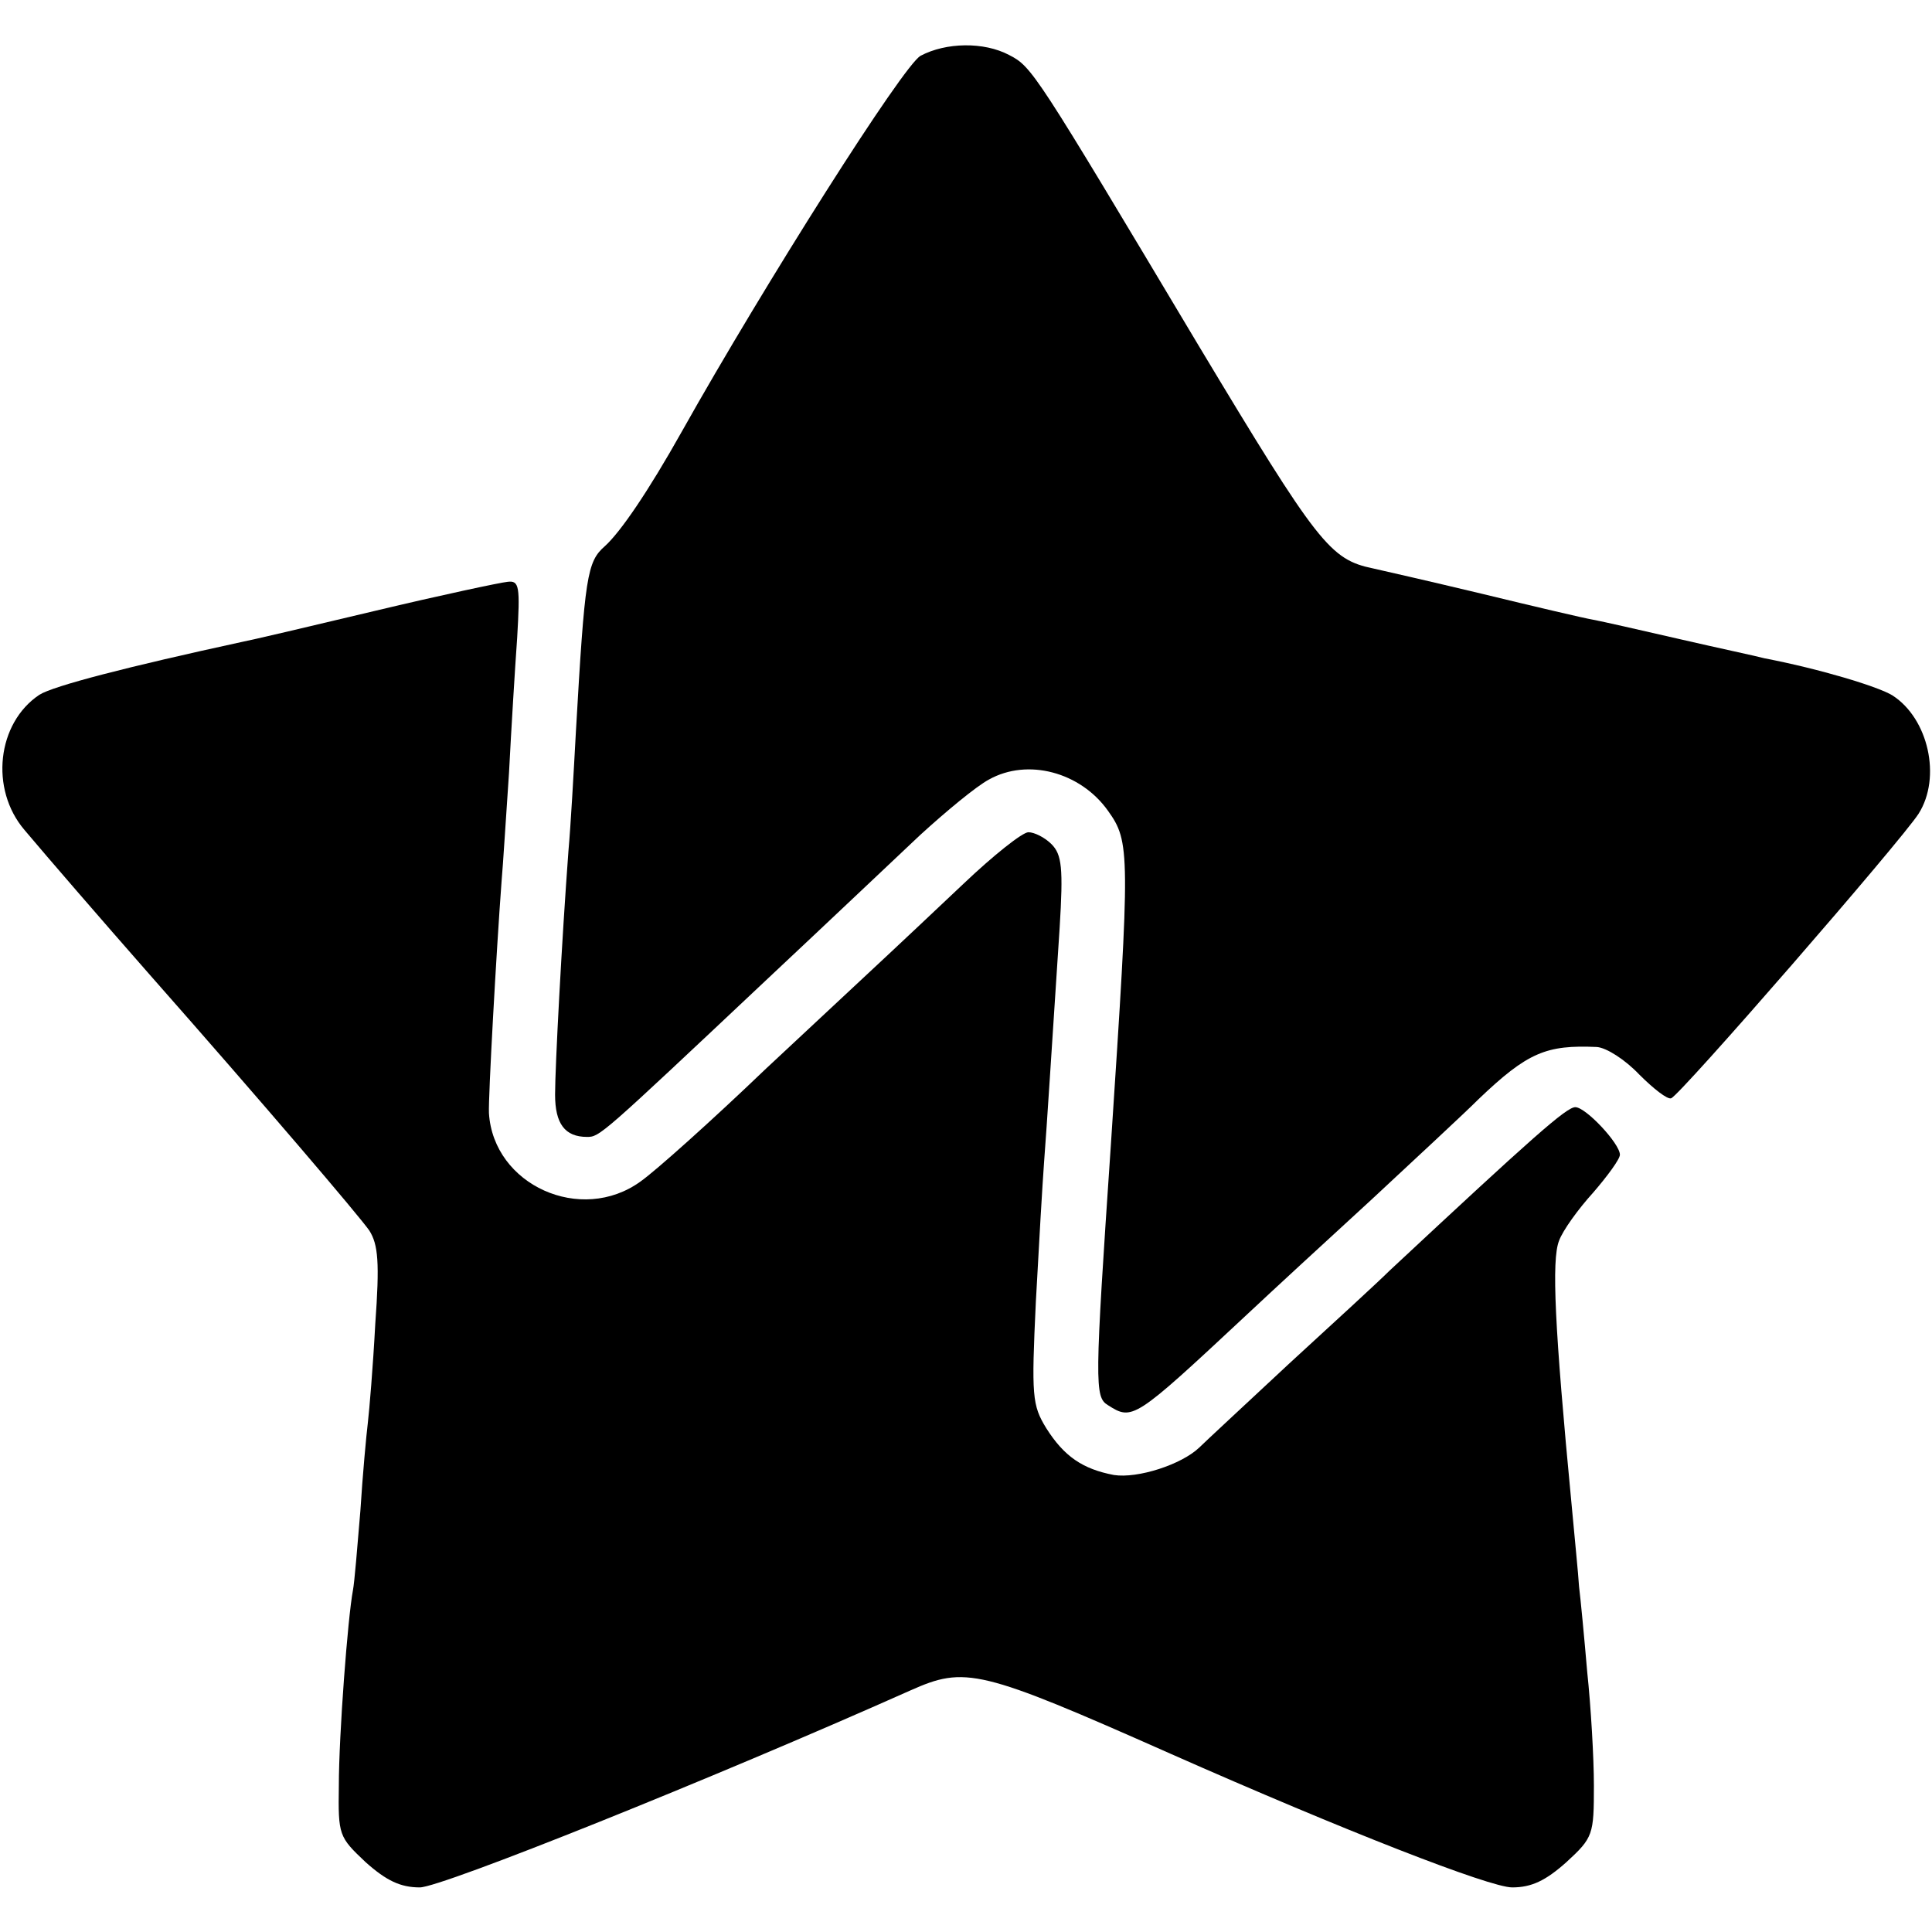
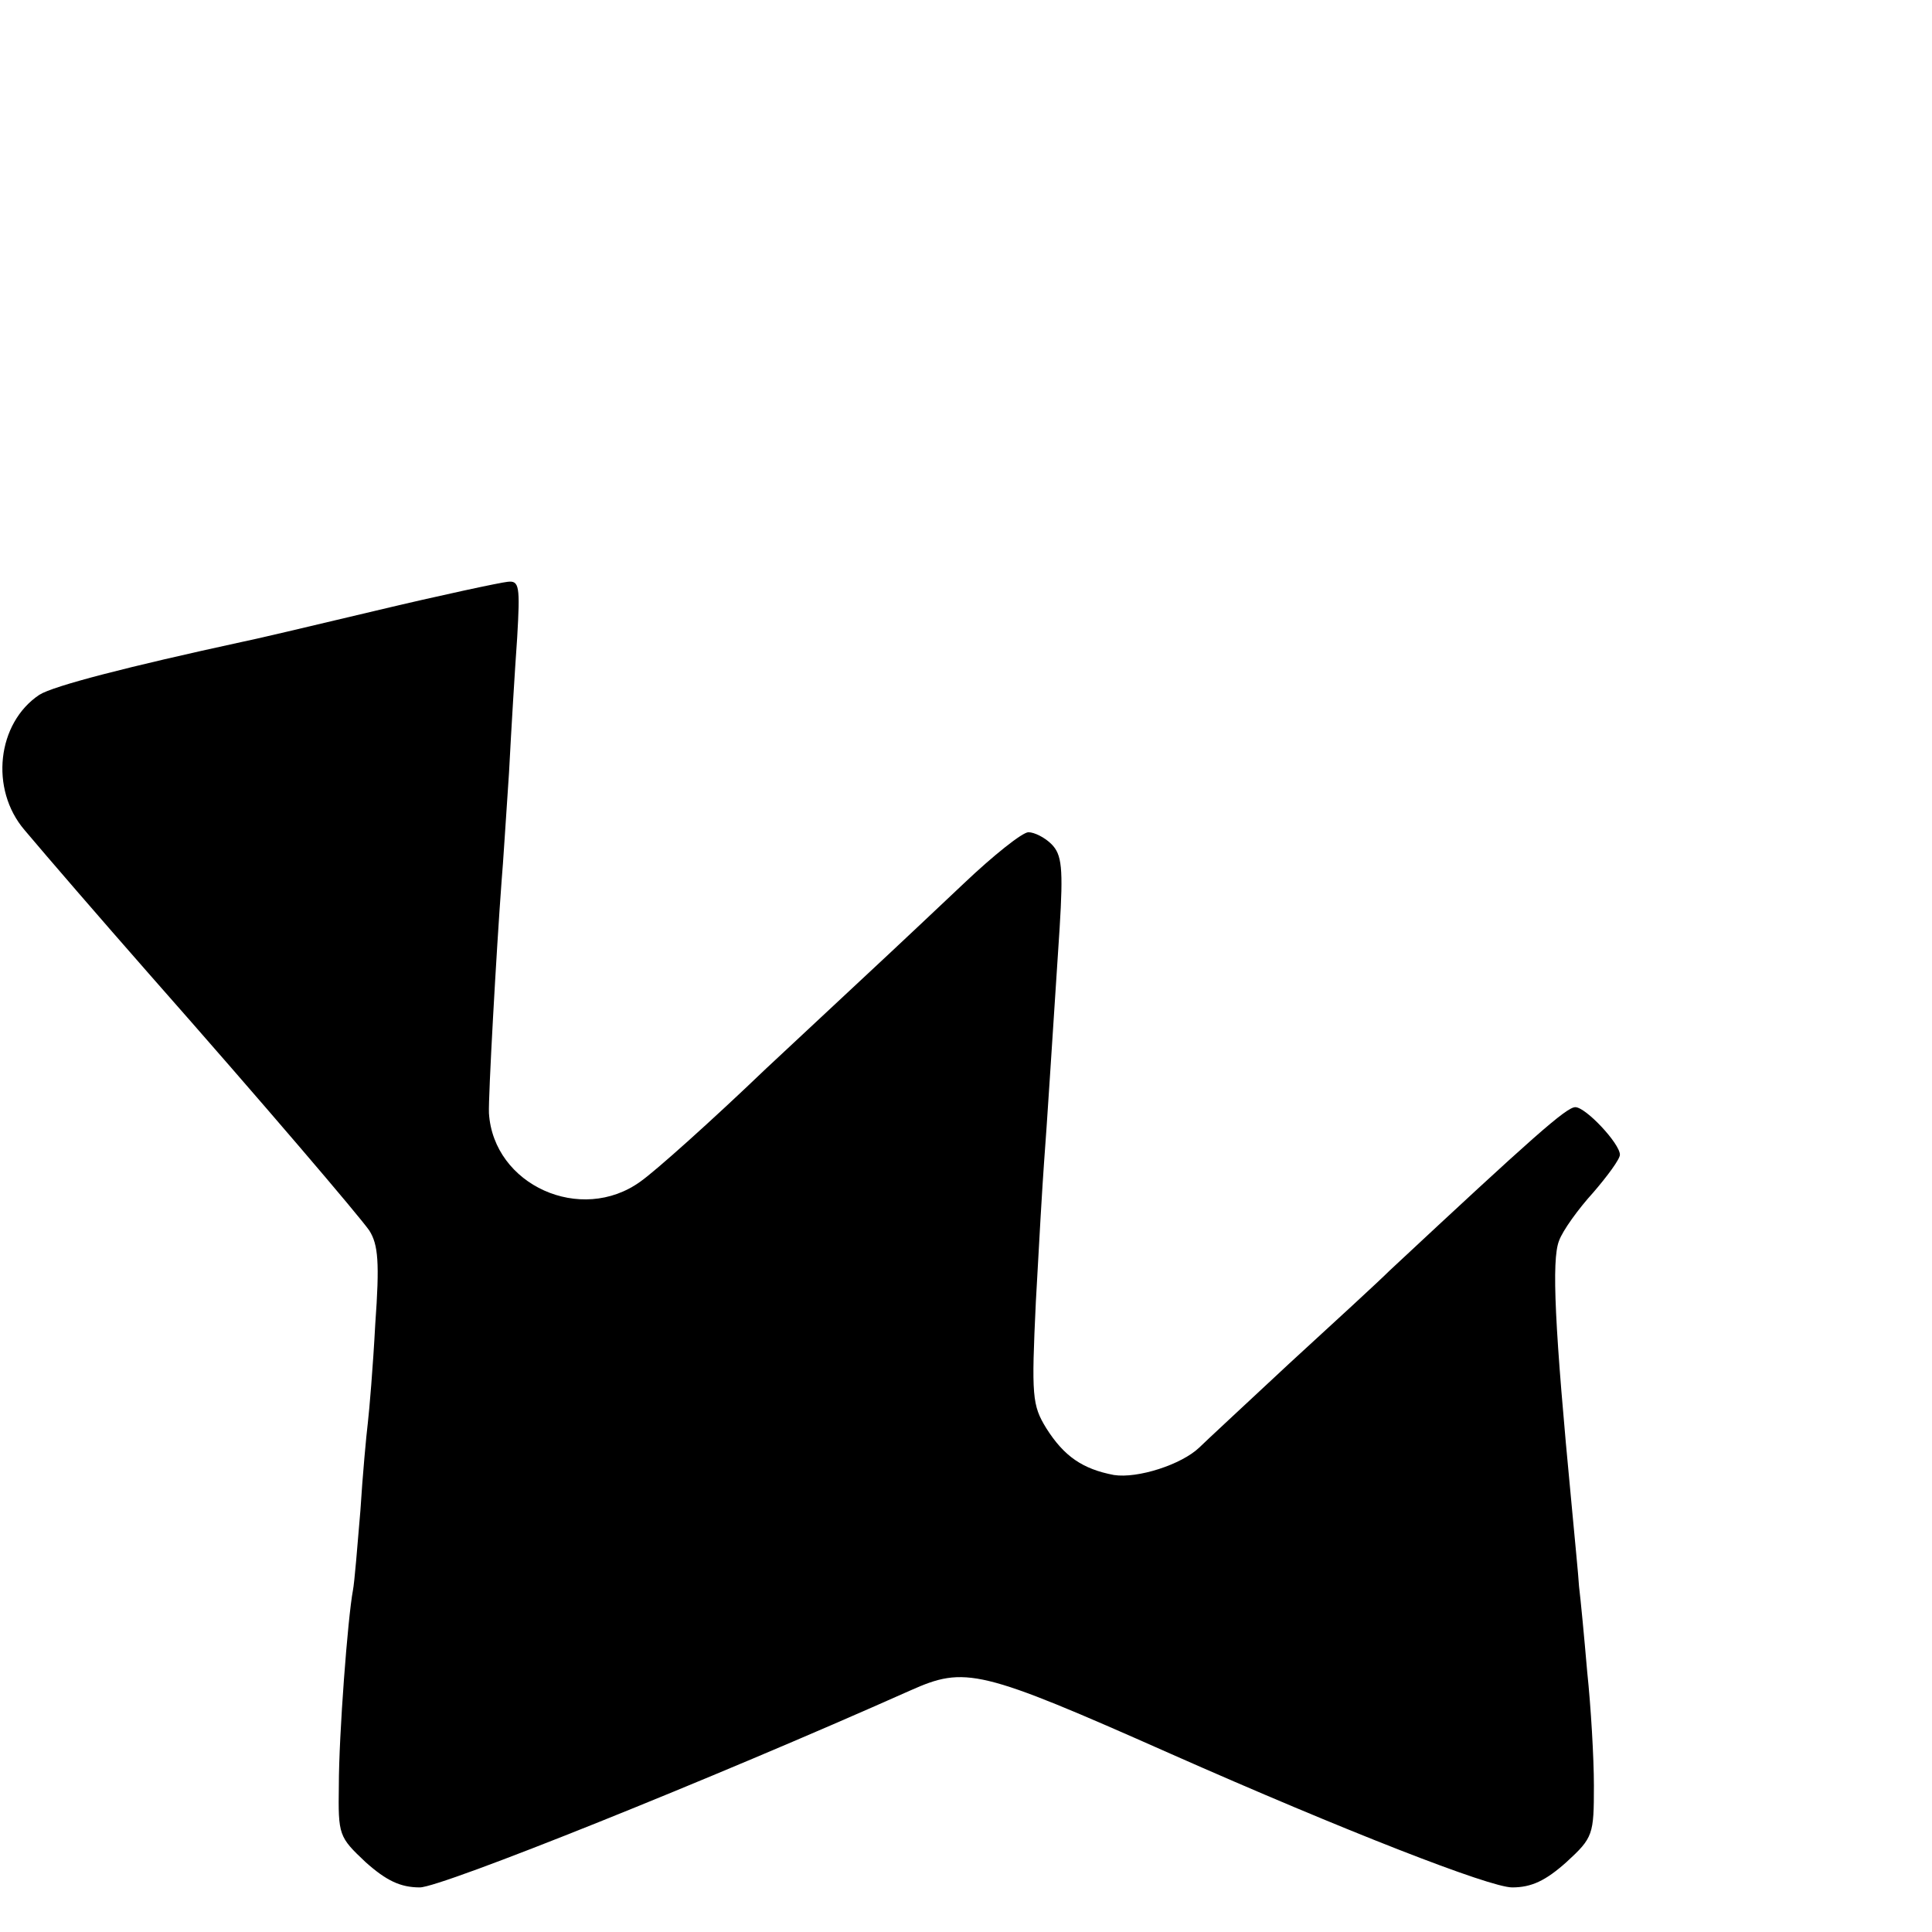
<svg xmlns="http://www.w3.org/2000/svg" version="1.0" width="260pt" height="260pt" viewBox="0 0 260 260" preserveAspectRatio="xMidYMid meet">
  <g transform="translate(0,260) scale(0.1,-0.1)" fill="#000000" stroke="none">
-     <path d="M1239 2525 c-23 -12 -211 -309 -321 -505 -46 -82 -83 -136 -104 -155 -24 -21 -27 -40 -39 -250 -3 -55 -7 -127 -10 -160 -9 -121 -18 -291 -18 -328 0 -39 13 -57 43 -57 17 0 18 1 240 210 80 75 173 163 208 196 35 32 76 66 93 75 52 29 123 10 160 -42 30 -42 30 -55 4 -449 -22 -324 -22 -340 -4 -351 33 -21 35 -20 185 120 33 31 109 101 169 156 59 55 125 116 145 136 66 63 91 73 159 70 13 -1 38 -17 57 -37 19 -19 38 -34 43 -32 12 4 310 347 333 383 31 49 13 128 -35 159 -19 12 -99 36 -172 50 -11 3 -63 14 -115 26 -52 12 -105 24 -116 26 -12 2 -80 18 -150 35 -71 17 -137 32 -146 34 -58 12 -74 32 -235 300 -221 370 -224 375 -255 391 -34 18 -85 17 -119 -1z" />
    <path d="M505 1778 c-88 -21 -169 -40 -180 -42 -152 -33 -253 -59 -272 -71 -57 -38 -67 -127 -20 -182 32 -38 102 -119 167 -193 157 -178 283 -326 297 -346 12 -19 14 -43 8 -126 -3 -57 -8 -116 -10 -133 -2 -16 -7 -70 -10 -118 -4 -48 -8 -97 -10 -107 -7 -37 -19 -195 -19 -263 -1 -67 0 -69 36 -103 28 -25 47 -34 73 -34 29 0 393 146 660 265 74 33 93 29 350 -85 235 -104 430 -180 460 -180 26 0 45 9 73 34 36 33 37 37 37 103 0 37 -4 106 -9 153 -4 47 -9 99 -11 115 -1 17 -6 66 -10 110 -23 240 -27 329 -17 355 5 14 26 43 46 65 19 22 36 45 36 51 0 15 -46 64 -60 64 -12 0 -57 -40 -250 -220 -14 -14 -75 -70 -135 -125 -59 -55 -114 -106 -121 -113 -24 -23 -83 -42 -115 -37 -42 8 -67 25 -91 63 -19 31 -20 43 -14 170 4 75 9 160 11 187 4 52 10 149 21 316 5 81 3 99 -11 113 -9 9 -23 16 -31 16 -8 0 -47 -31 -87 -69 -39 -37 -85 -80 -102 -96 -16 -15 -90 -84 -164 -153 -73 -70 -149 -138 -169 -152 -80 -58 -198 -5 -204 92 -1 21 10 218 17 312 2 22 6 88 10 146 3 58 8 140 11 182 4 69 3 77 -13 75 -10 -1 -90 -18 -178 -39z" />
  </g>
</svg>